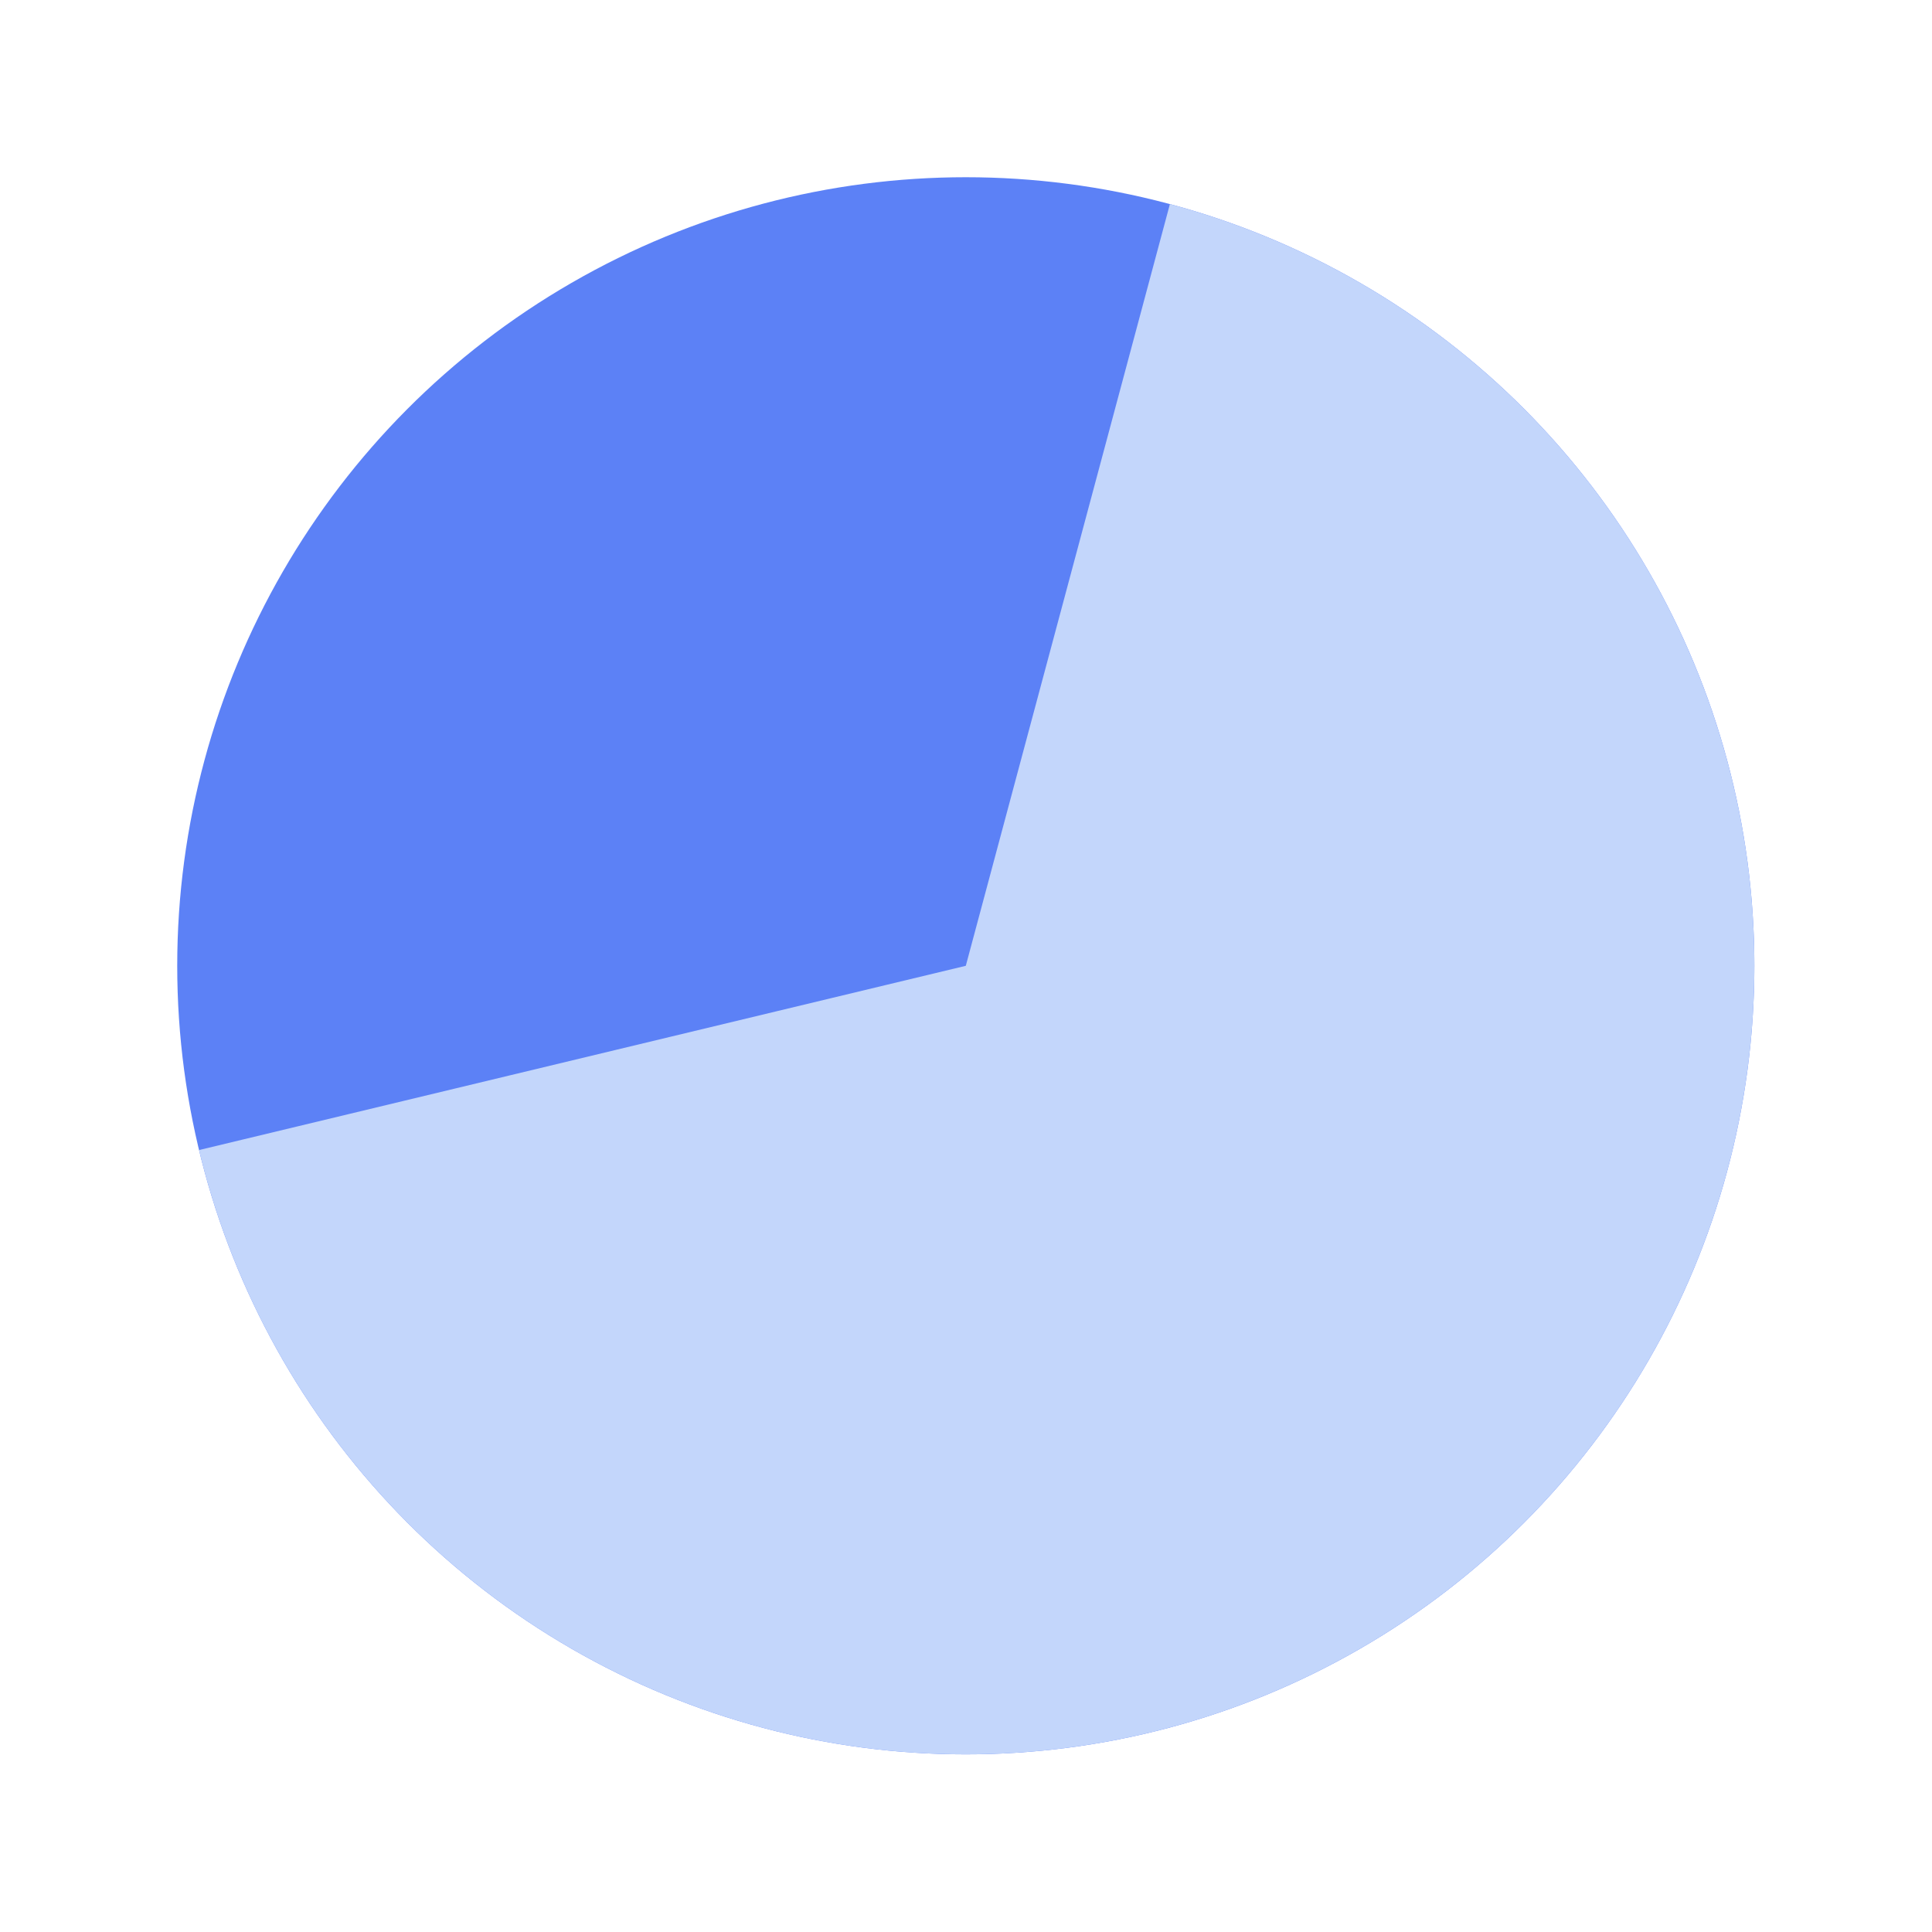
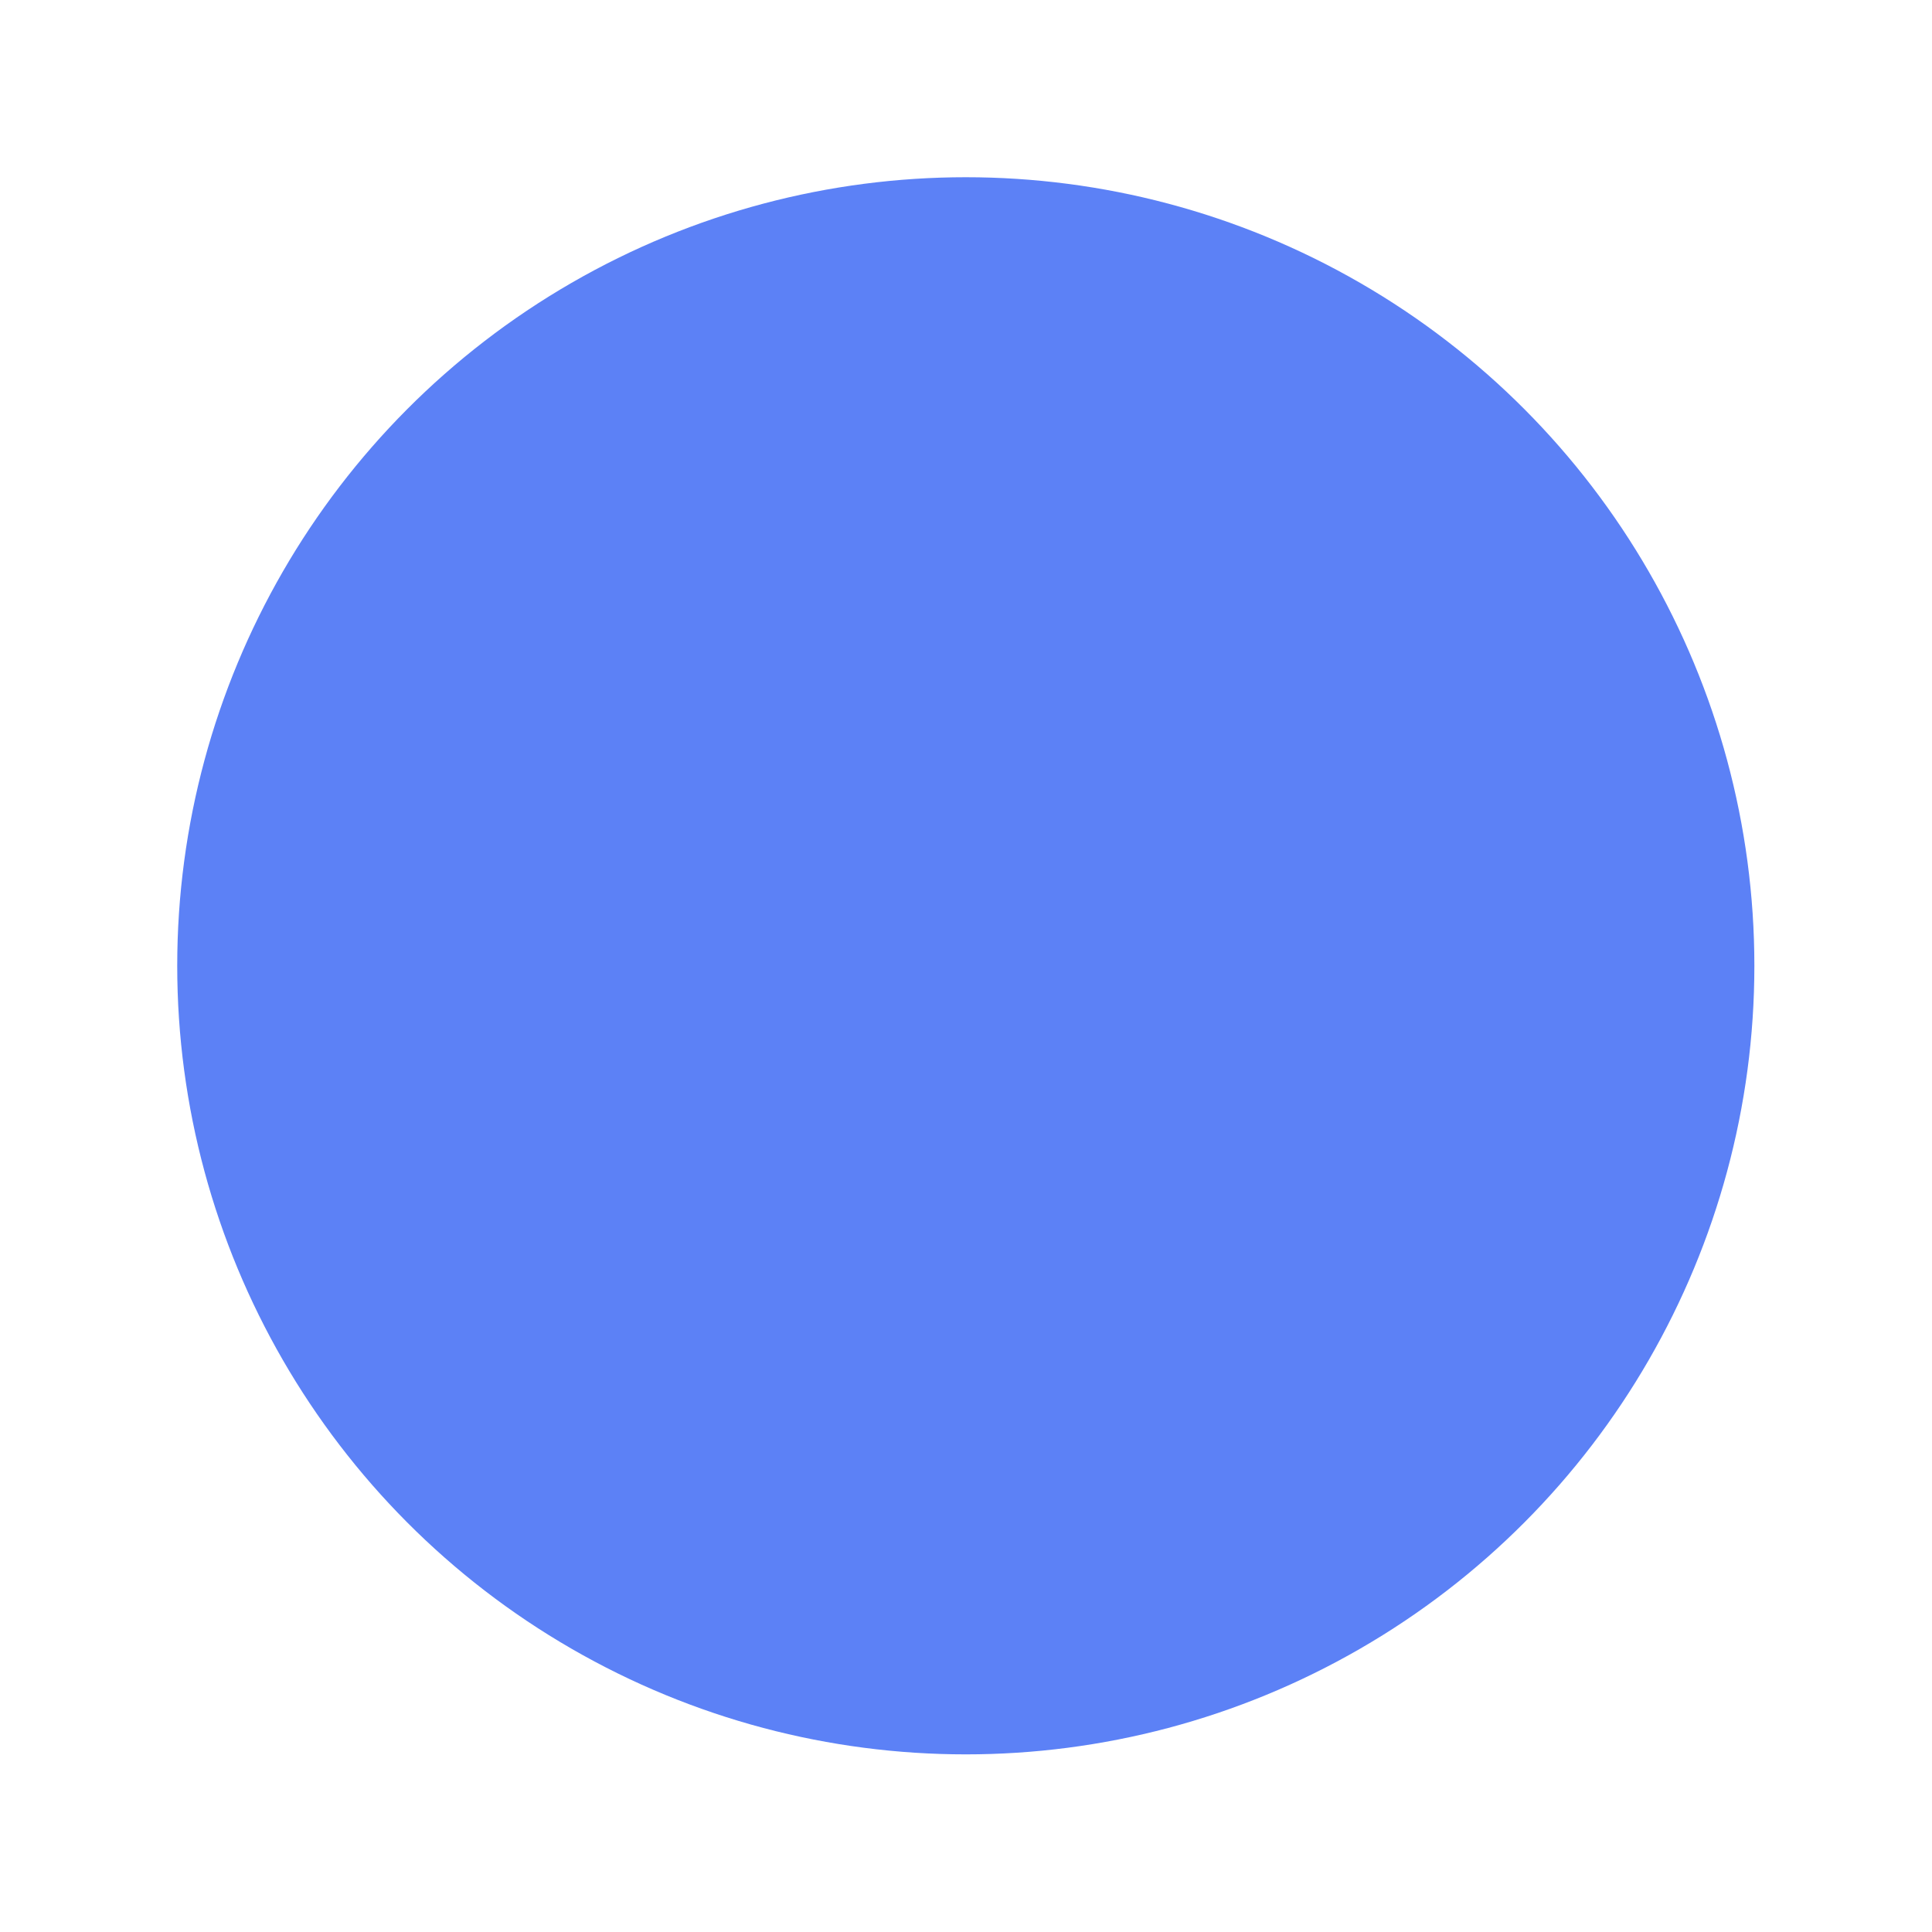
<svg xmlns="http://www.w3.org/2000/svg" width="1127" height="1127" viewBox="0 0 1127 1127" fill="none">
  <circle cx="563.383" cy="563.383" r="460" fill="#5C81F6" />
-   <path d="M682.439 119.057C760.924 140.087 832.438 181.531 889.706 239.172C946.974 296.813 987.952 368.594 1008.47 447.214C1028.99 525.834 1028.32 608.486 1006.53 686.762C984.735 765.038 942.597 836.145 884.401 892.849C826.204 949.553 754.027 989.83 675.212 1009.58C596.396 1029.34 513.754 1027.86 435.694 1005.31C357.634 982.751 286.941 939.923 230.806 881.177C174.672 822.432 135.099 749.865 116.115 670.861L563.383 563.383L682.439 119.057Z" fill="#C3D6FB" />
</svg>